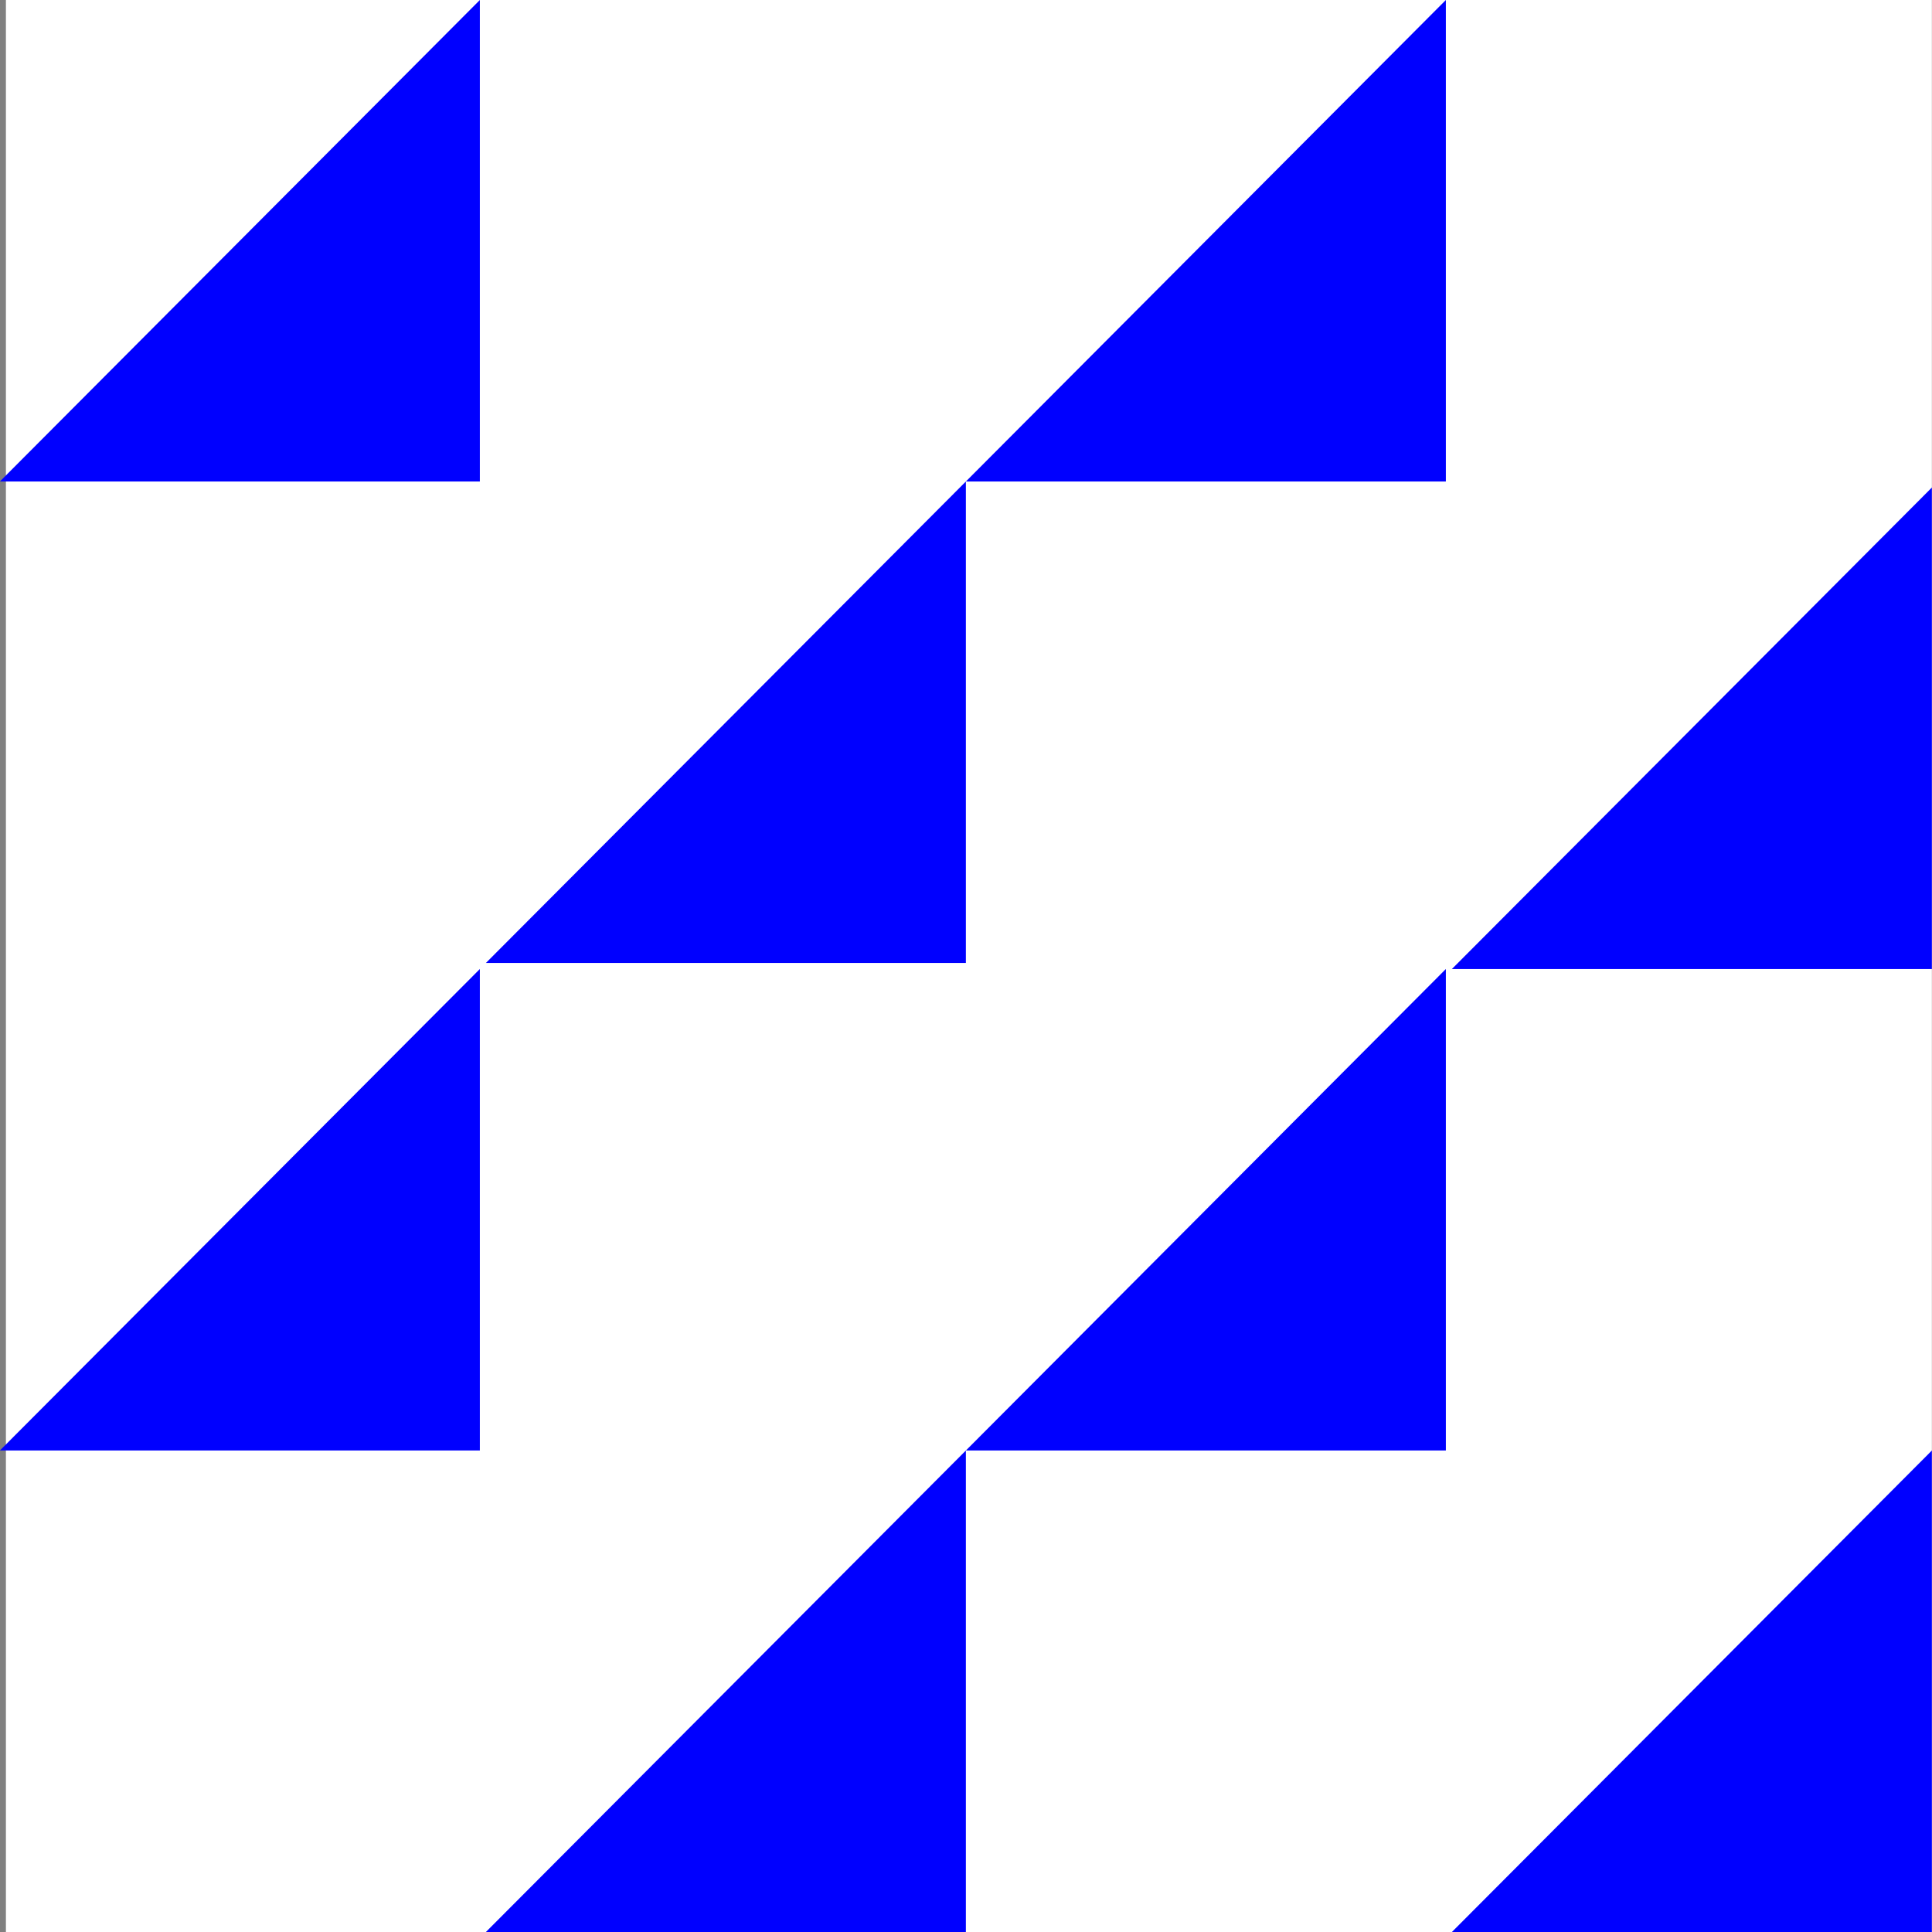
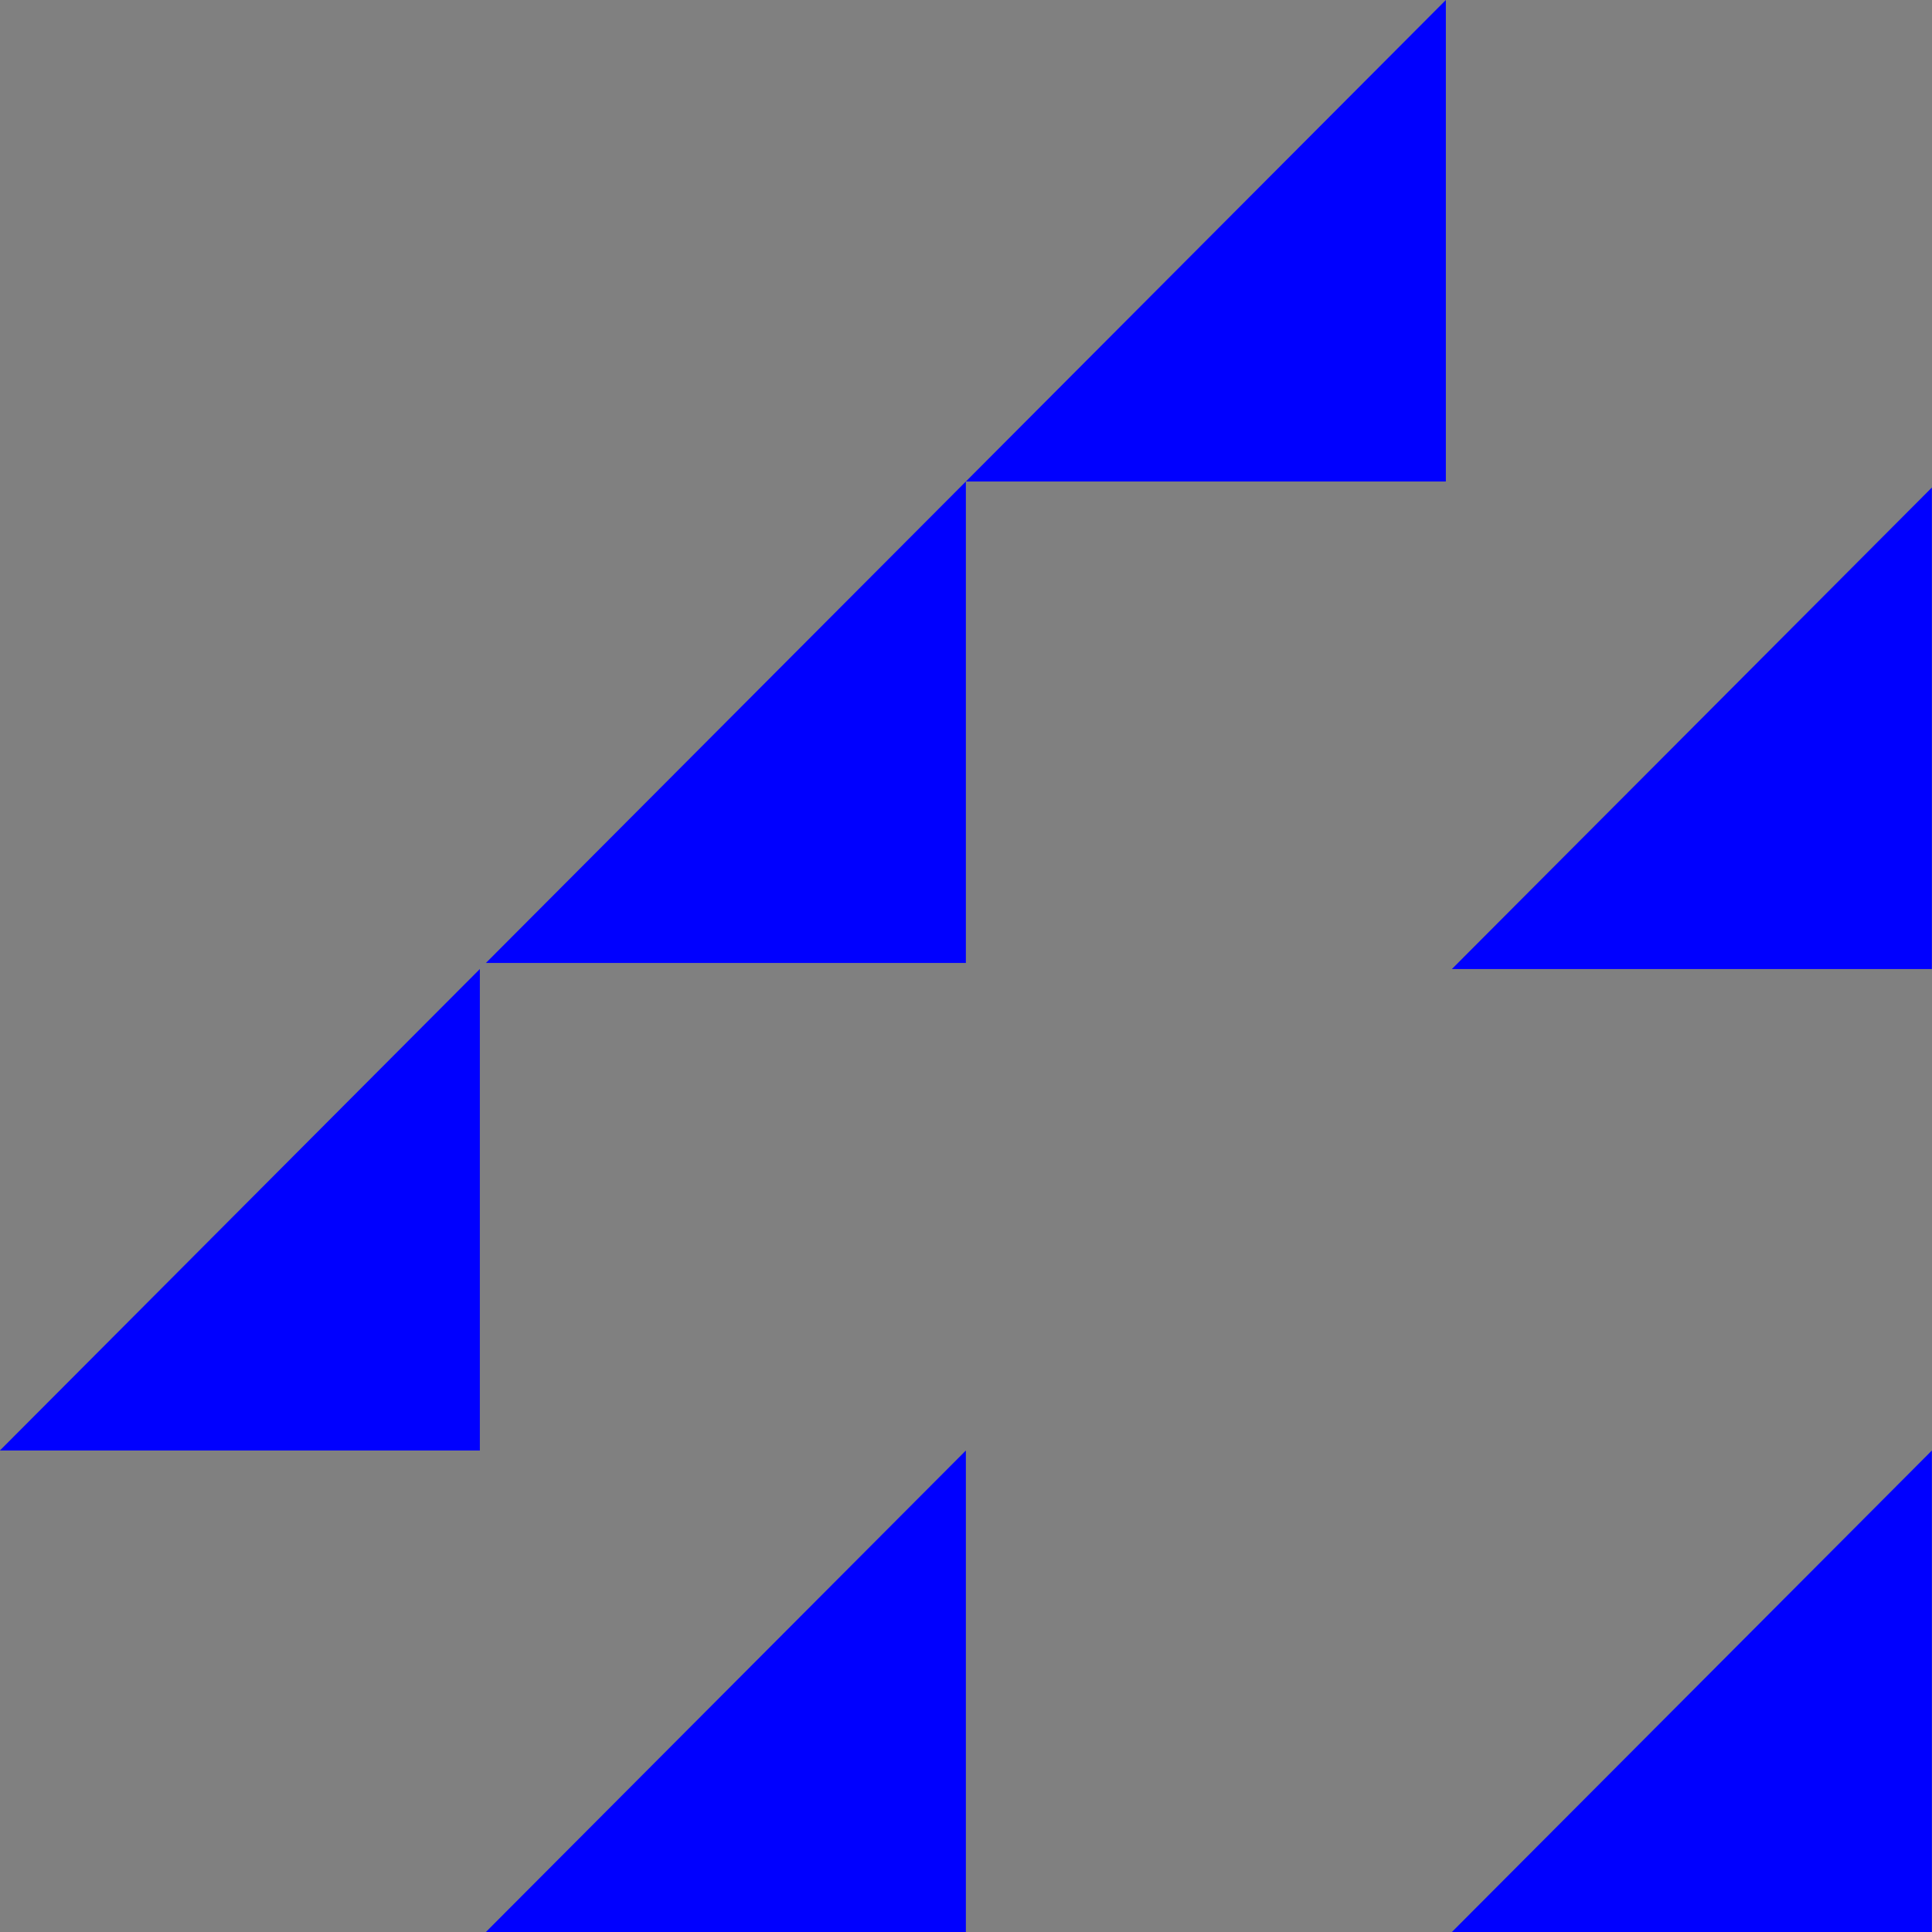
<svg xmlns="http://www.w3.org/2000/svg" version="1.1" id="Layer_1" x="0px" y="0px" width="256px" height="256px" viewBox="0 0 256 256" style="enable-background:new 0 0 256 256;" xml:space="preserve">
  <rect x="0" y="0" width="256" height="256" fill="#808080" stroke="none" />
  <style type="text/css">
	.st0{fill-rule:evenodd;clip-rule:evenodd;fill:#FFFFFF;}
	.st1{fill-rule:evenodd;clip-rule:evenodd;fill:#0000FF;}
</style>
  <g id="Home">
    <g id="Group" transform="translate(-671, 0)">
      <g id="Bankside" transform="translate(671.383, 0)">
-         <polygon id="Fill-1" class="st0" points="0.4,256 255.6,256 255.6,0 0.4,0    " />
        <polygon id="Fill-2" class="st1" points="127.6,127.6 127.6,63.8 64,127.6    " />
        <polygon id="Fill-3" class="st1" points="64,256 127.6,256 127.6,192.2    " />
        <polygon id="Fill-4" class="st1" points="192,256 255.6,256 255.6,192.2    " />
        <polygon id="Fill-5" class="st1" points="192,128.4 255.6,128.4 255.6,64.6    " />
-         <polygon id="Fill-6" class="st1" points="191.2,192.2 191.2,128.4 127.6,192.2    " />
        <polygon id="Fill-7" class="st1" points="191.2,0 127.6,63.8 191.2,63.8    " />
        <polygon id="Fill-8" class="st1" points="-0.4,192.2 63.2,192.2 63.2,128.4    " />
-         <polygon id="Fill-9" class="st1" points="63.2,0 -0.4,63.8 63.2,63.8    " />
      </g>
    </g>
  </g>
</svg>